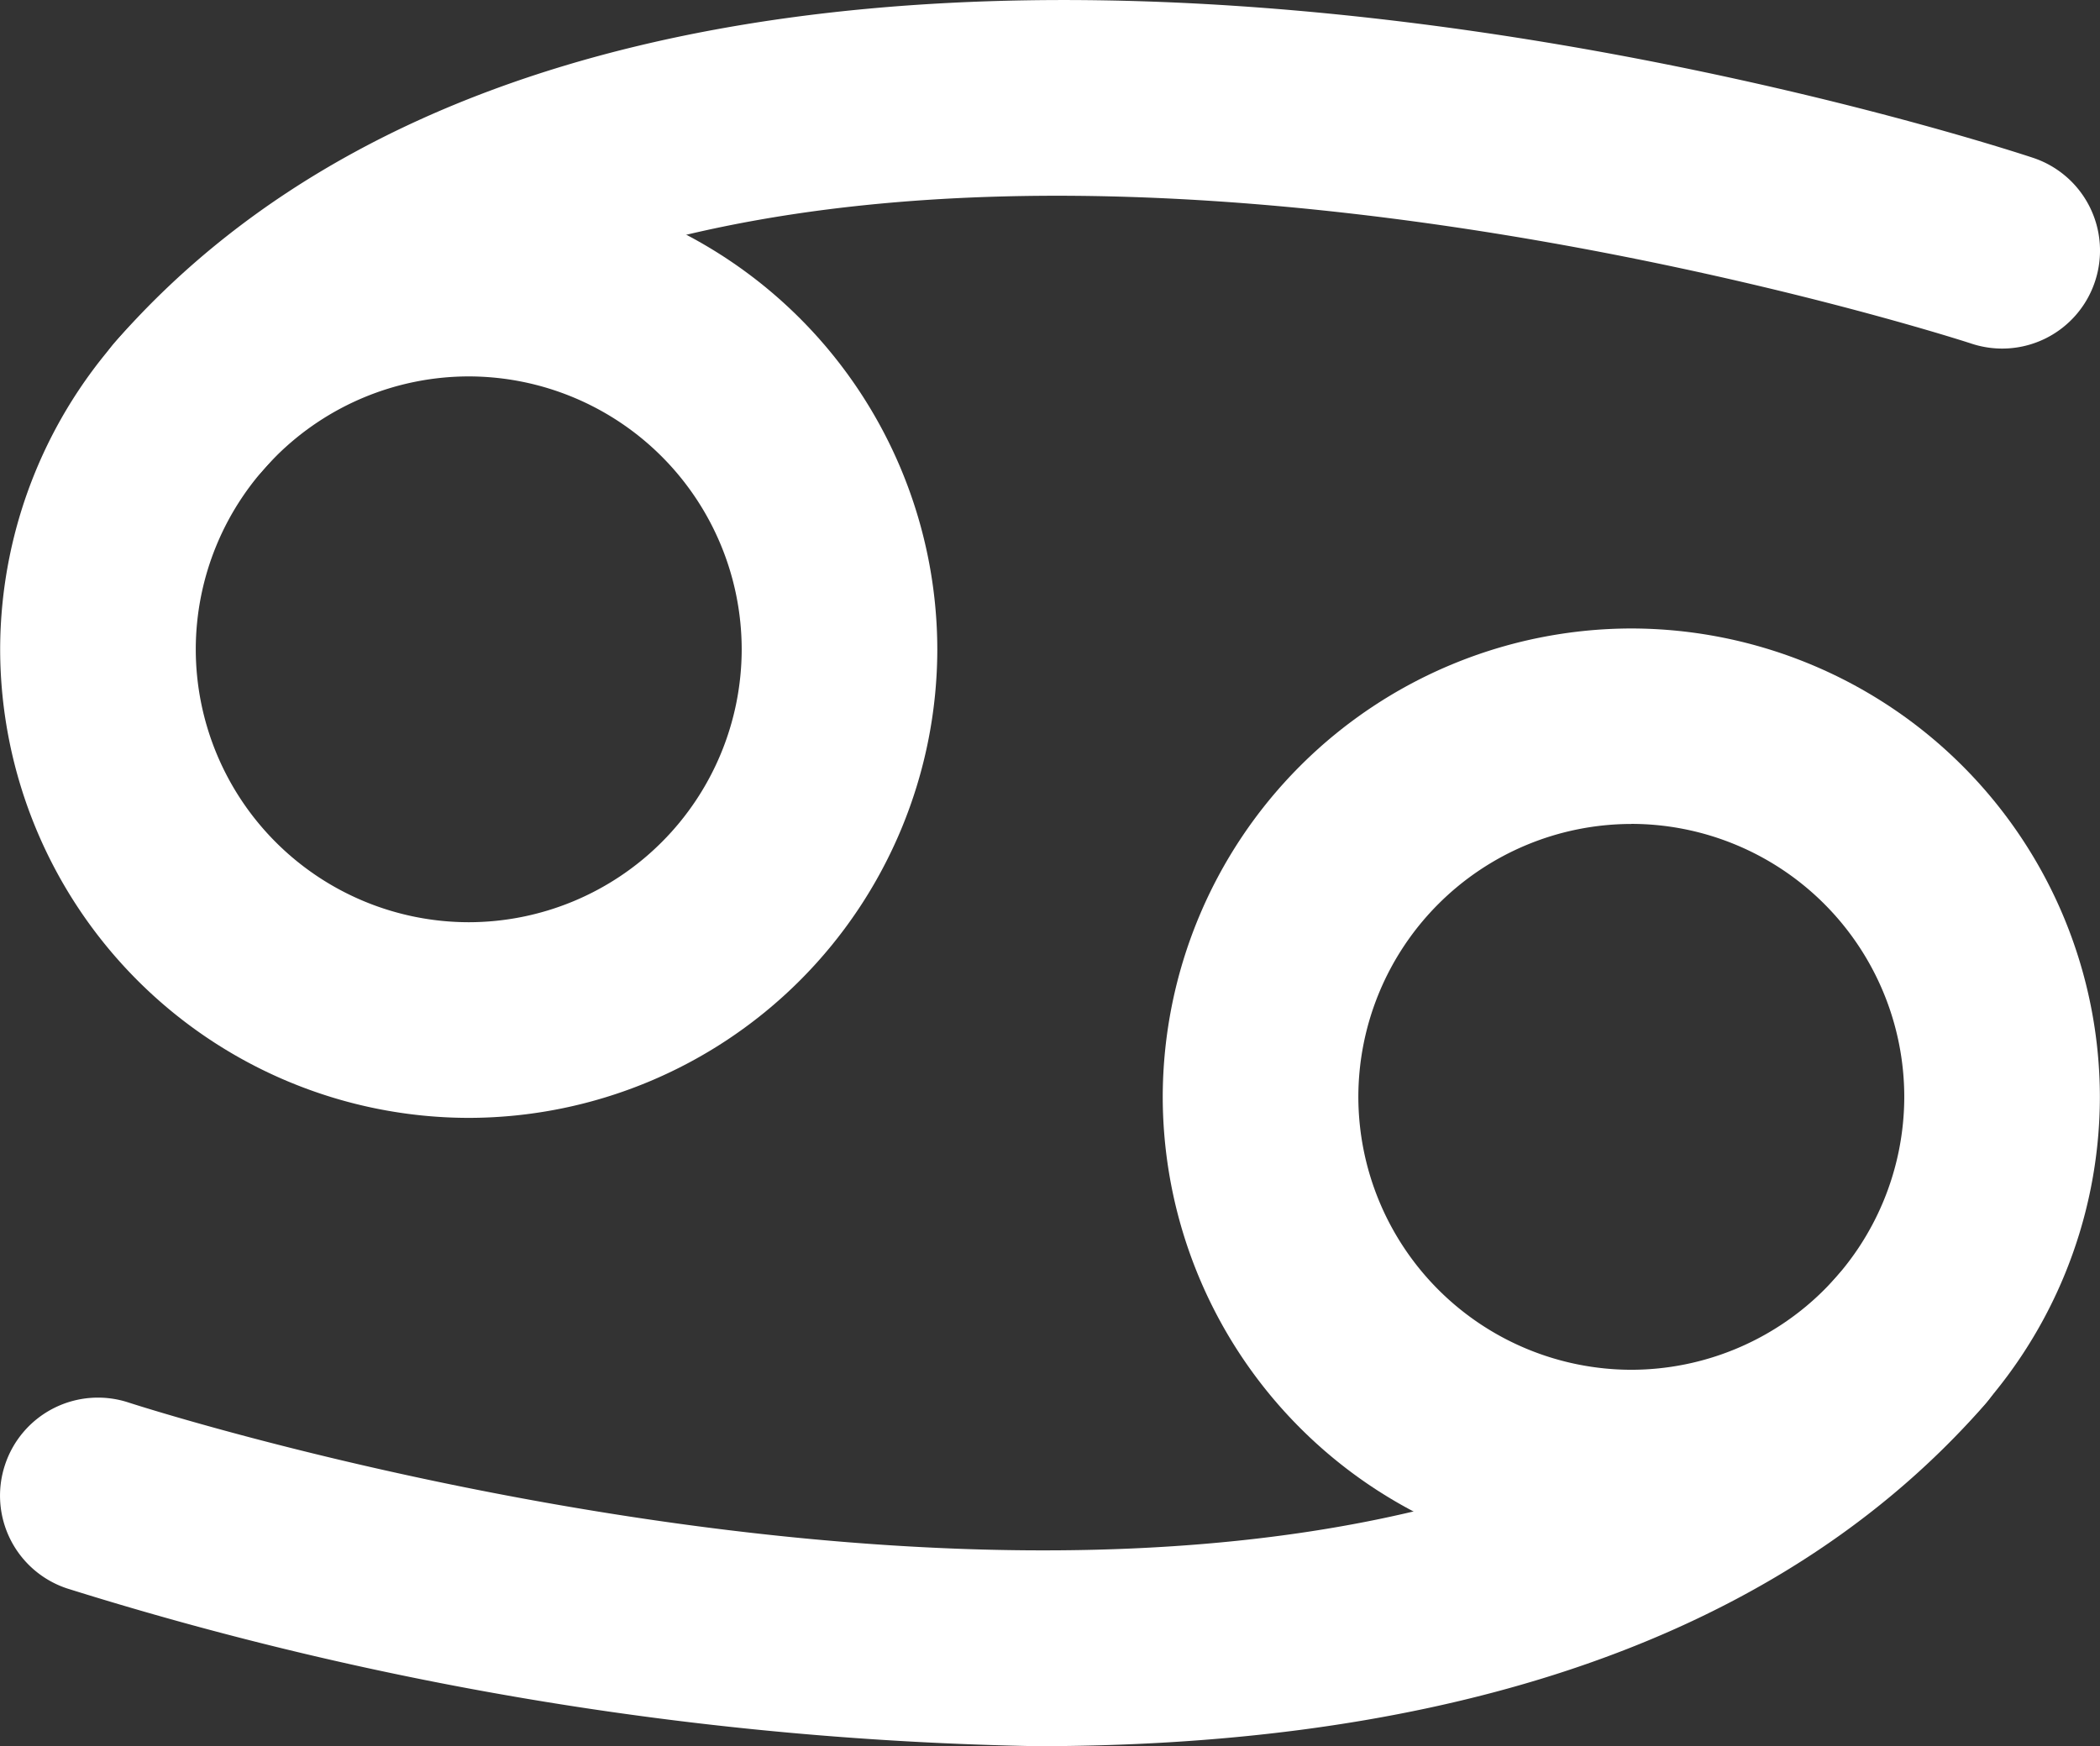
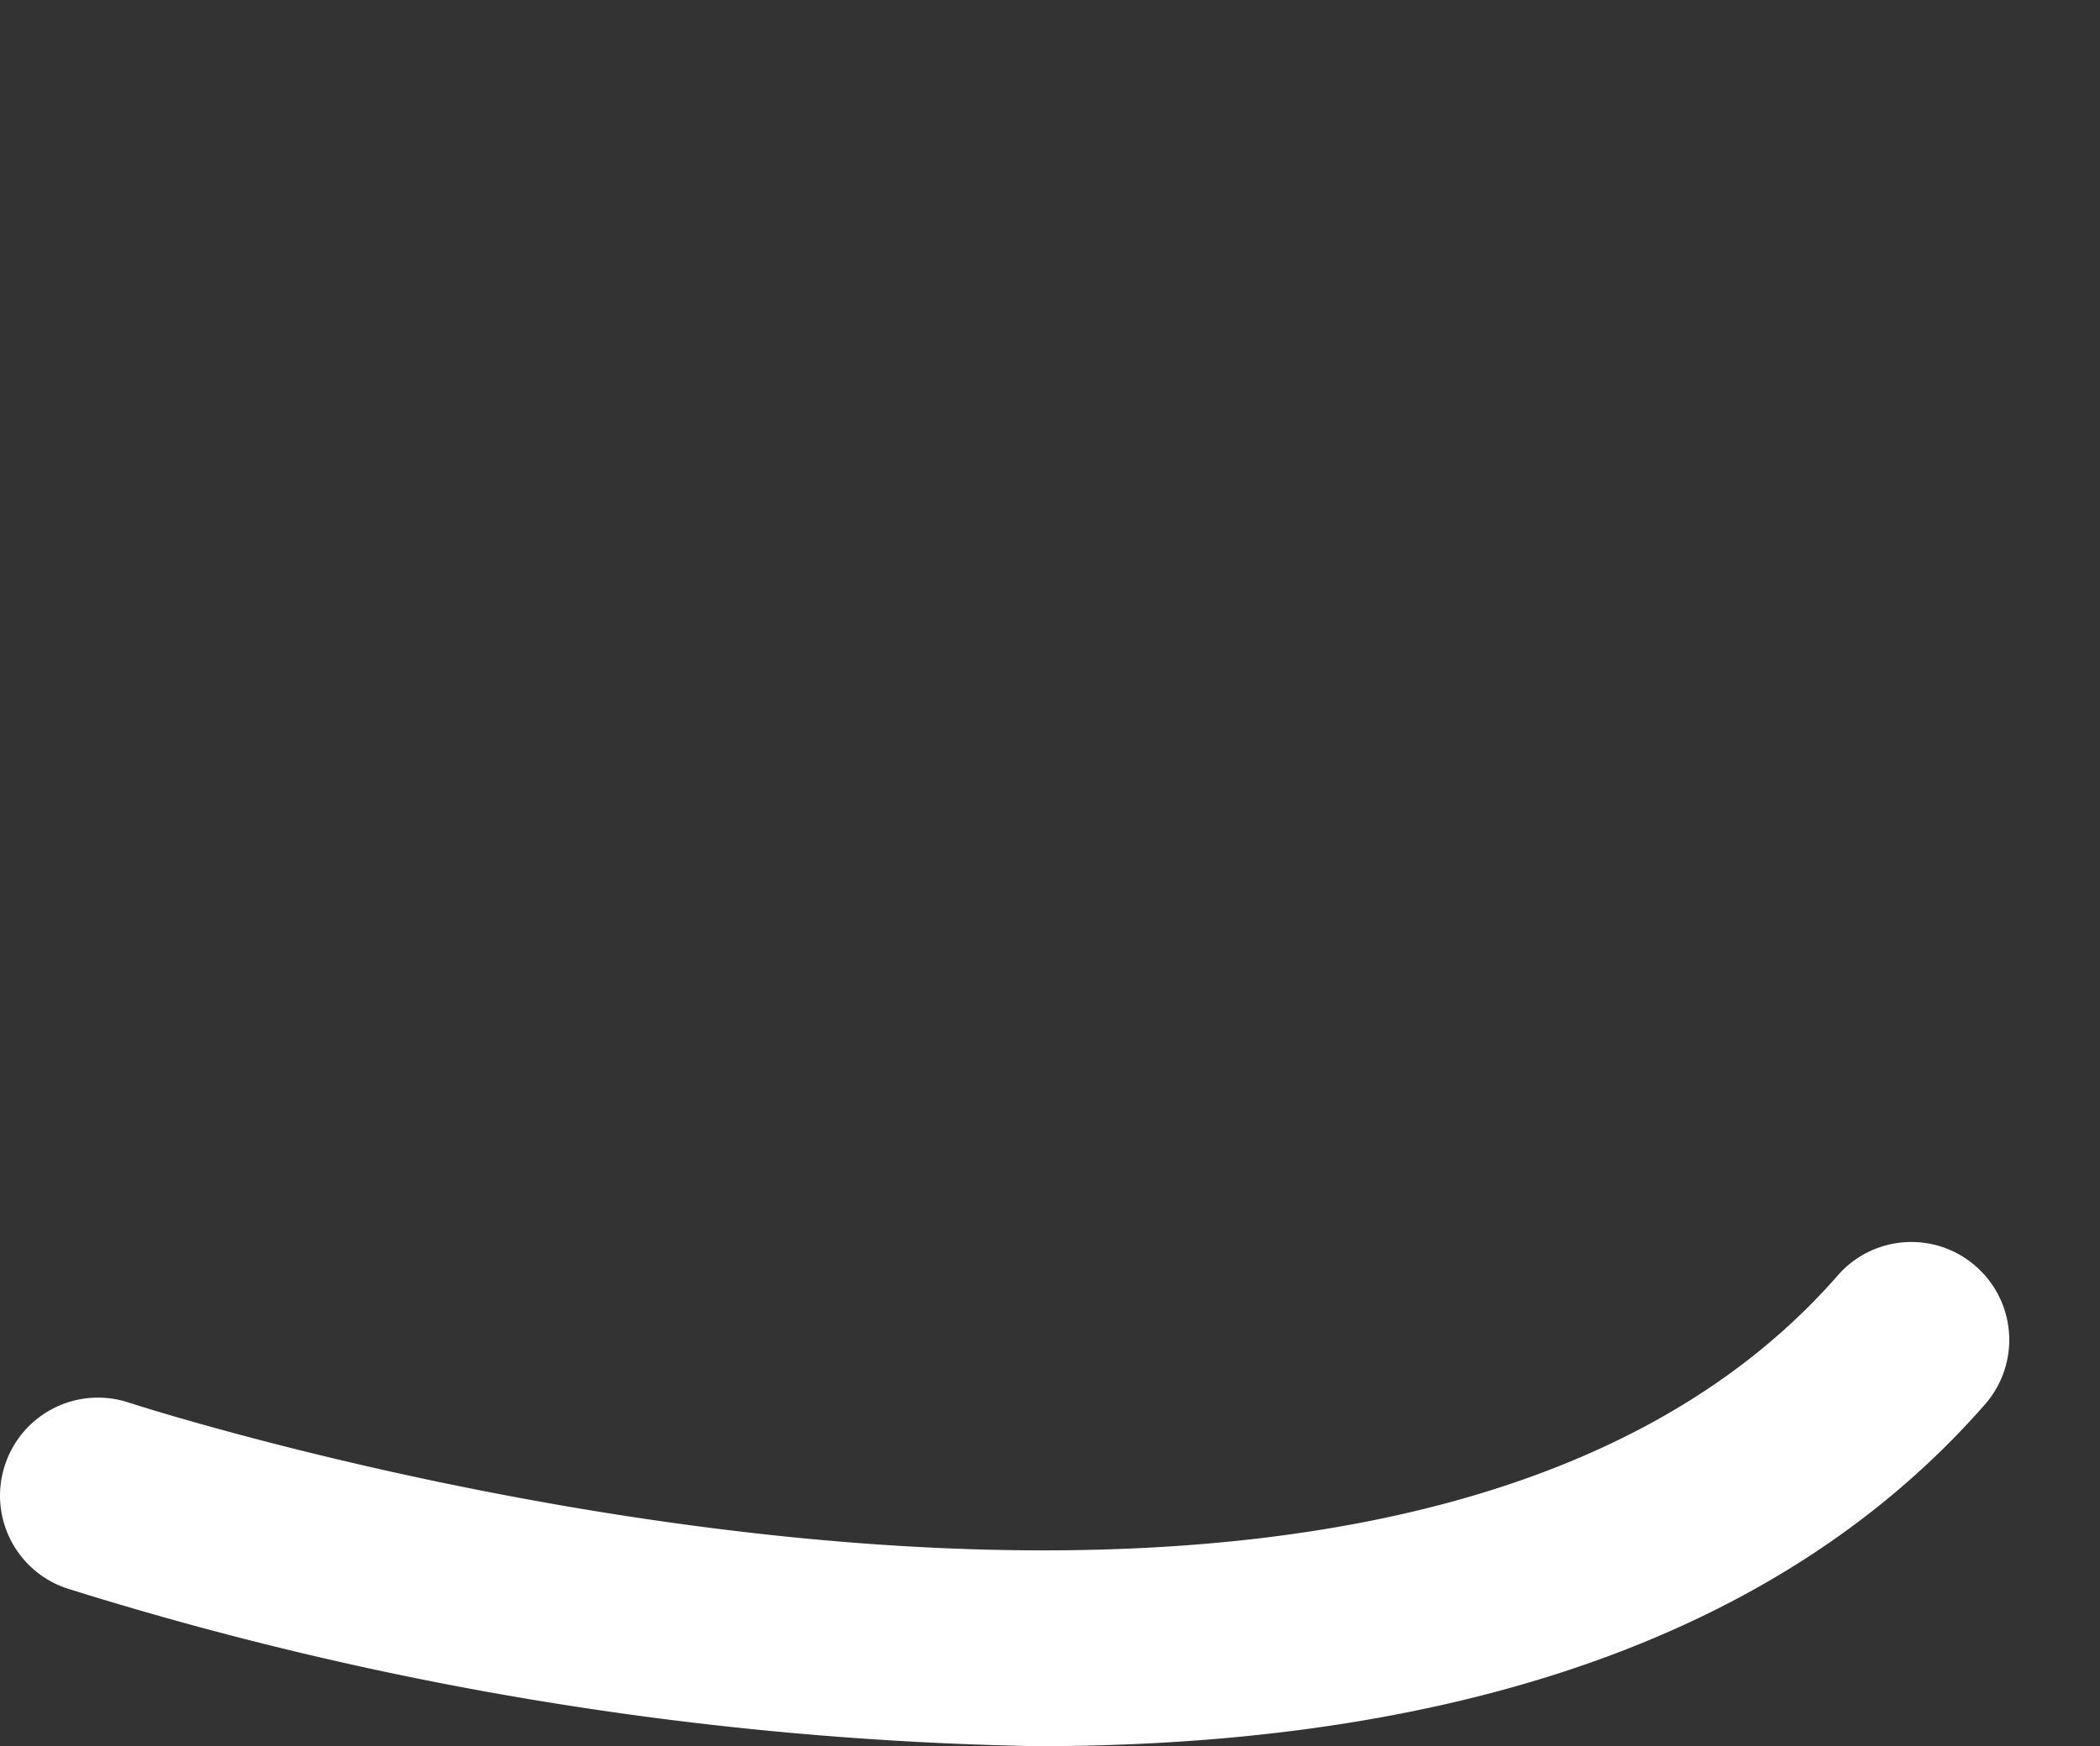
<svg xmlns="http://www.w3.org/2000/svg" id="Group_26" data-name="Group 26" width="52.884" height="43.982" viewBox="0 0 52.884 43.982">
  <rect x="0" y="0" width="52.884" height="43.982" fill="#333333" stroke="none" />
  <g id="Group_22" data-name="Group 22" transform="translate(0.001)">
    <g id="Group_20" data-name="Group 20" transform="translate(0 4.552)">
-       <path id="Path_14" data-name="Path 14" d="M-102.438,268.991a11.815,11.815,0,0,1-11.8-11.8,11.816,11.816,0,0,1,11.8-11.8,11.816,11.816,0,0,1,11.8,11.8A11.815,11.815,0,0,1-102.438,268.991Zm0-18.676a6.882,6.882,0,0,0-6.874,6.874,6.881,6.881,0,0,0,6.874,6.874,6.881,6.881,0,0,0,6.874-6.874A6.882,6.882,0,0,0-102.438,250.315Z" transform="translate(114.241 -245.386)" fill="#fff" />
-     </g>
+       </g>
    <g id="Group_21" data-name="Group 21" transform="translate(2.289)">
-       <path id="Path_15" data-name="Path 15" d="M-110.623,255.791a2.451,2.451,0,0,1-1.62-.609,2.462,2.462,0,0,1-.234-3.477c13.821-15.815,46.893-5.105,48.295-4.641a2.462,2.462,0,0,1,1.564,3.113,2.462,2.462,0,0,1-3.113,1.568c-.313-.105-31.363-10.151-43.035,3.2A2.464,2.464,0,0,1-110.623,255.791Z" transform="translate(113.087 -243.09)" fill="#fff" />
-     </g>
+       </g>
  </g>
  <g id="Group_25" data-name="Group 25" transform="translate(0 15.823)">
    <g id="Group_23" data-name="Group 23" transform="translate(29.278)">
-       <path id="Path_16" data-name="Path 16" d="M-87.671,274.678a11.817,11.817,0,0,1-11.8-11.8,11.818,11.818,0,0,1,11.8-11.8,11.816,11.816,0,0,1,11.8,11.8A11.816,11.816,0,0,1-87.671,274.678Zm0-18.676a6.882,6.882,0,0,0-6.874,6.874,6.883,6.883,0,0,0,6.874,6.874,6.882,6.882,0,0,0,6.874-6.874A6.881,6.881,0,0,0-87.671,256Z" transform="translate(99.474 -251.071)" fill="#fff" />
-     </g>
+       </g>
    <g id="Group_24" data-name="Group 24" transform="translate(0 15.457)">
      <path id="Path_17" data-name="Path 17" d="M-88.143,271.57a86.924,86.924,0,0,1-24.408-3.973,2.462,2.462,0,0,1-1.564-3.113A2.465,2.465,0,0,1-111,262.915c.311.1,31.363,10.151,43.037-3.2a2.46,2.46,0,0,1,3.478-.234,2.464,2.464,0,0,1,.234,3.477C-70.072,269.611-79.3,271.57-88.143,271.57Z" transform="translate(114.241 -258.867)" fill="#fff" />
    </g>
  </g>
</svg>